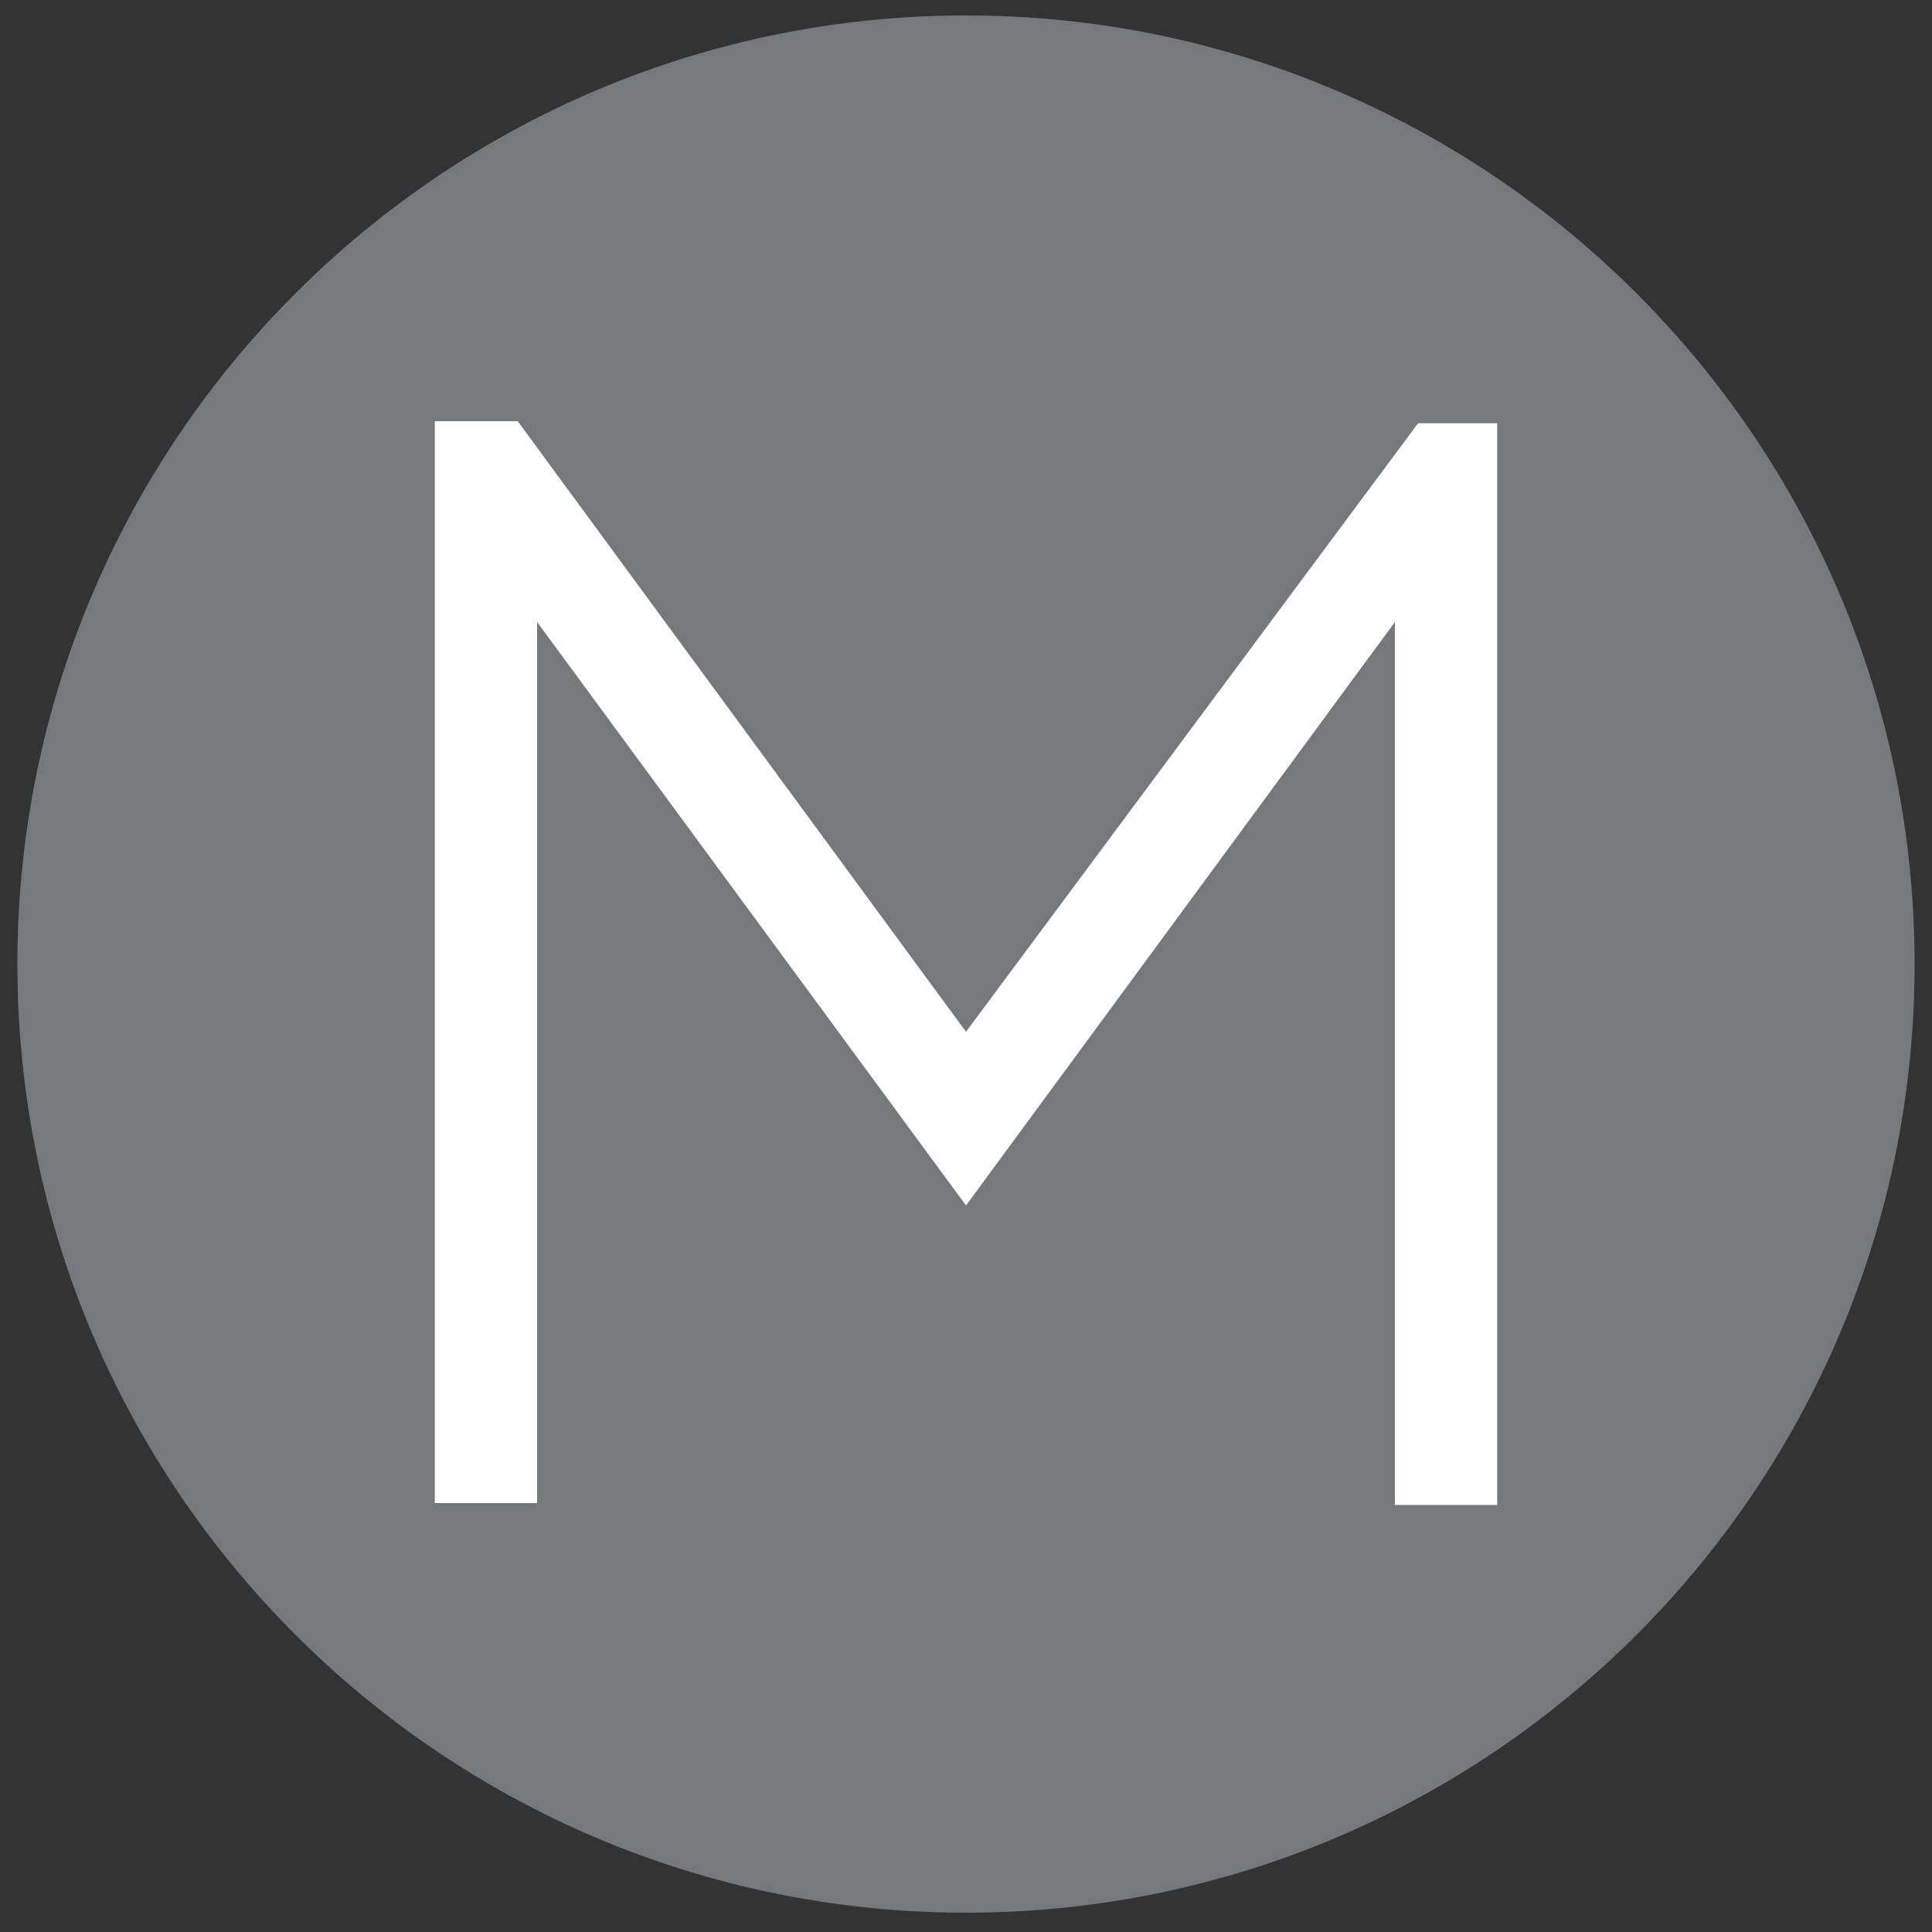
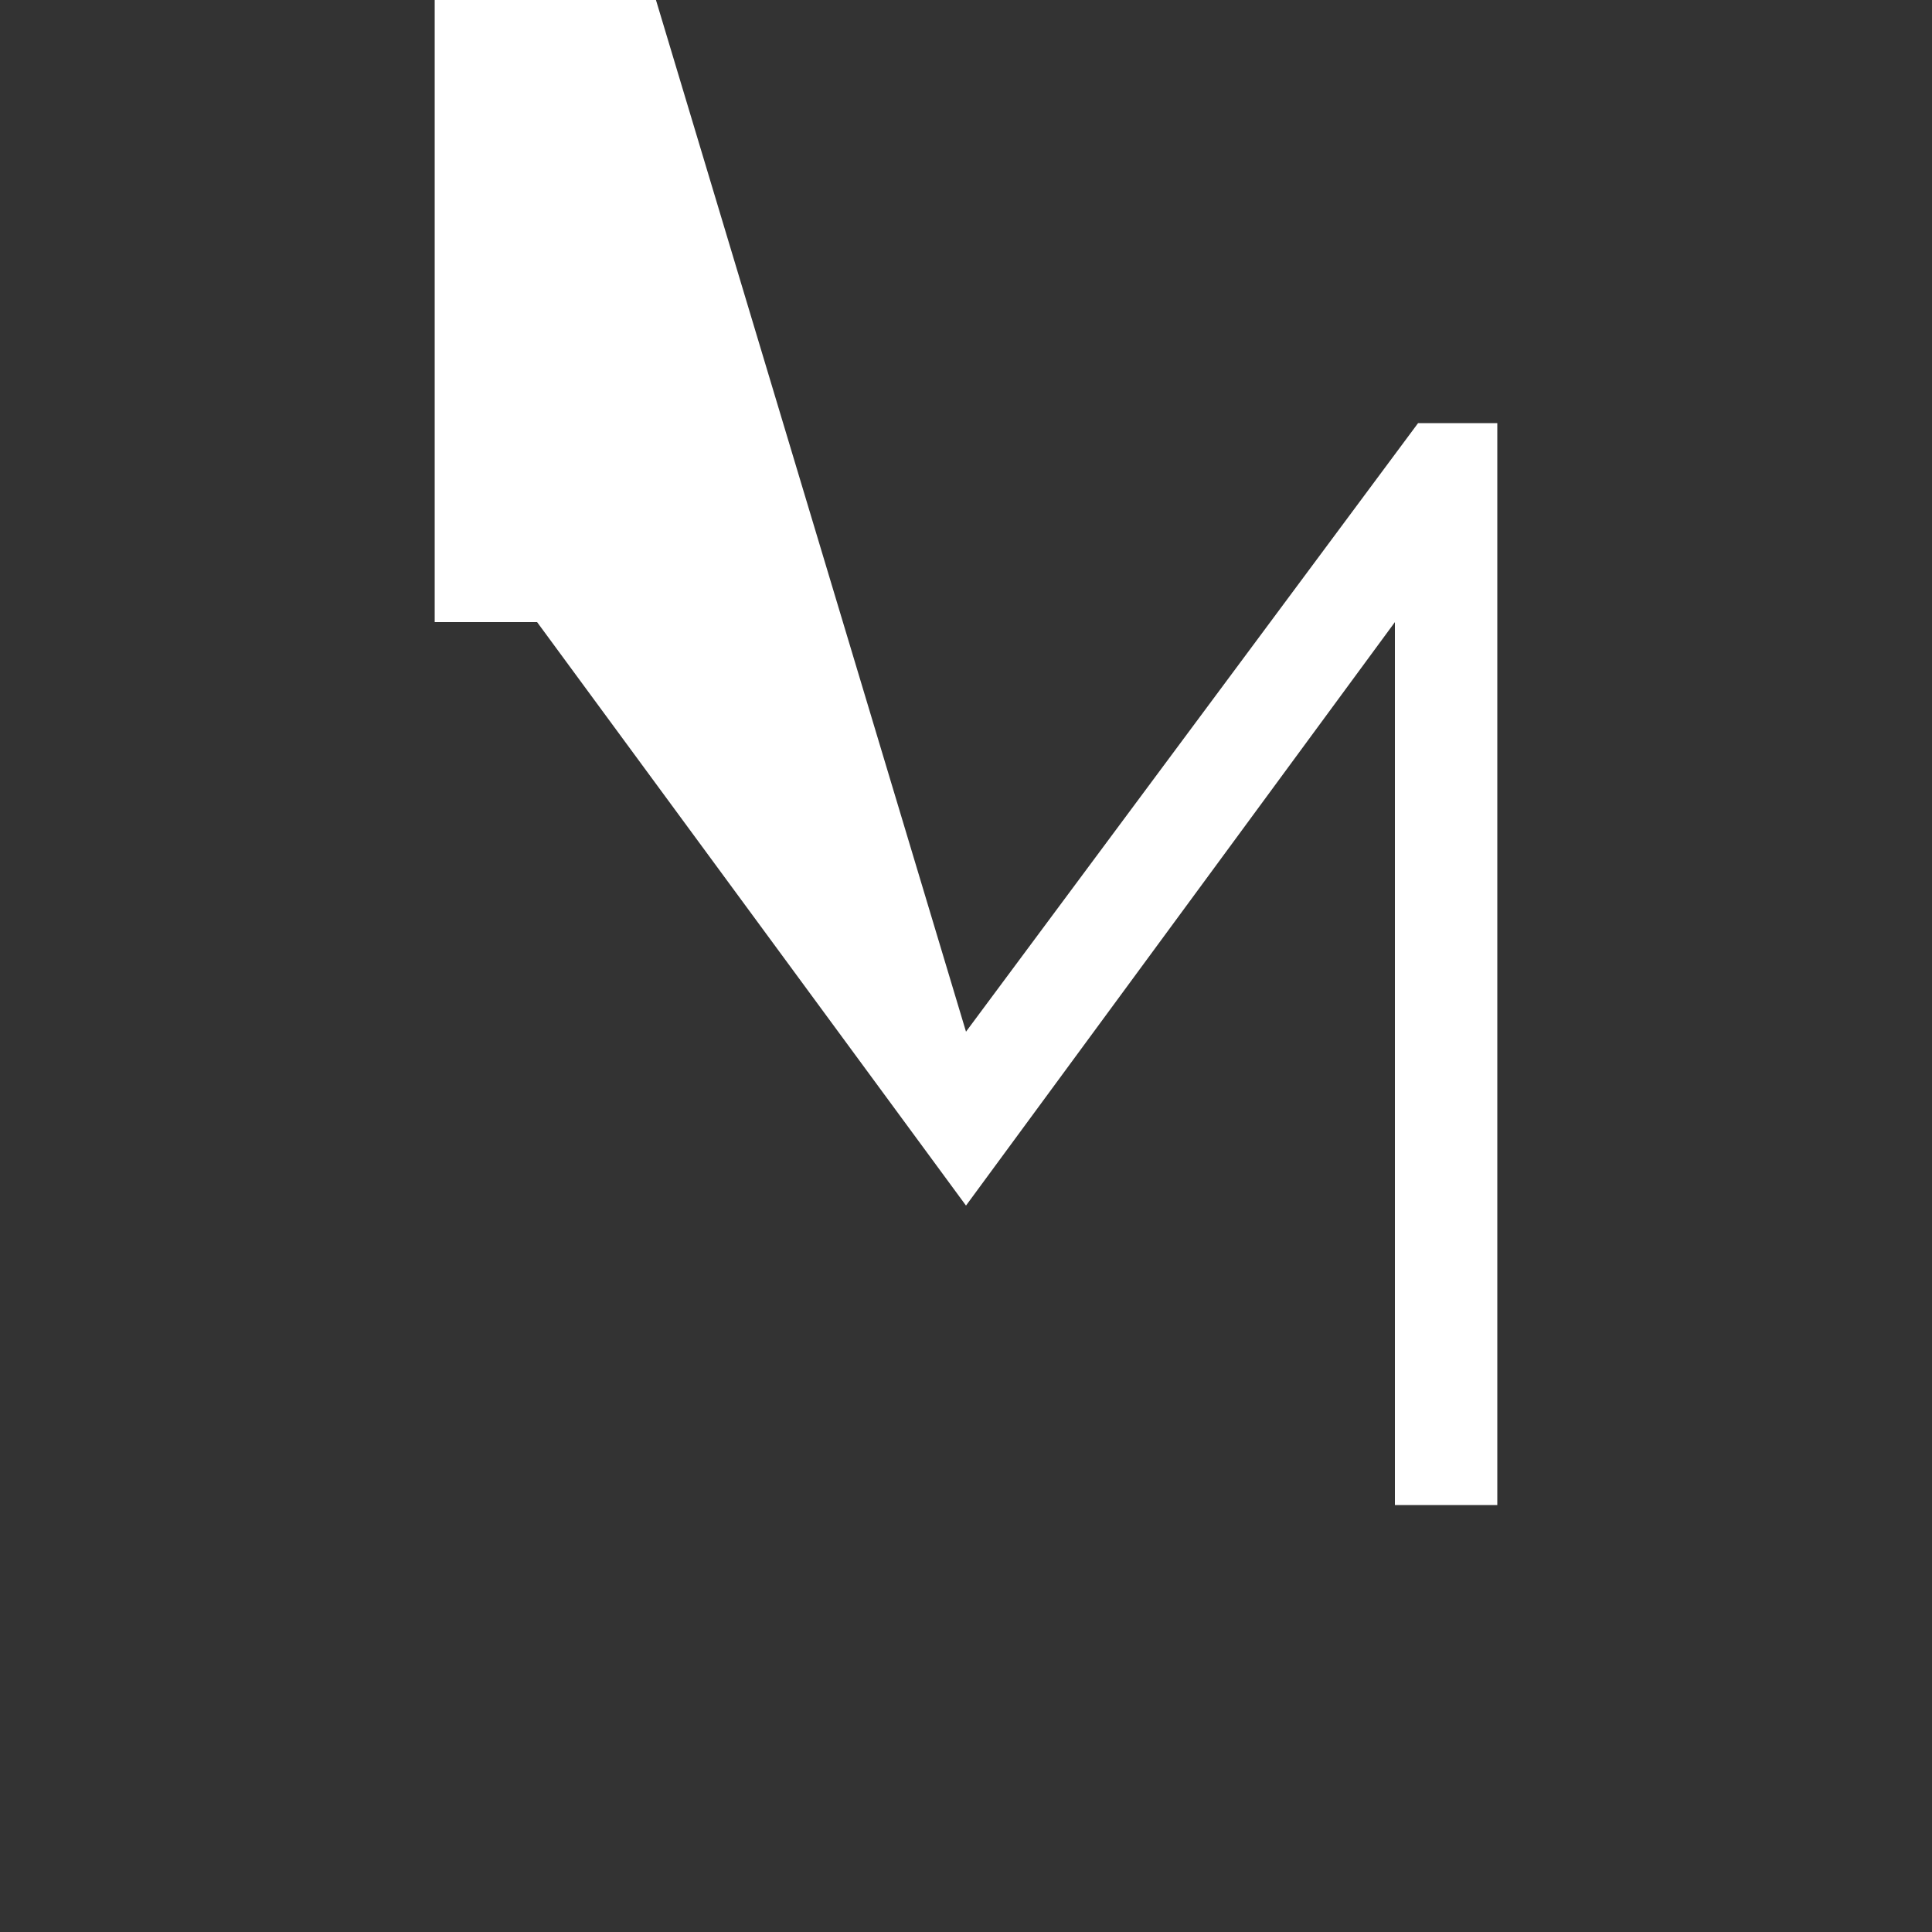
<svg xmlns="http://www.w3.org/2000/svg" version="1.1" id="レイヤー_1" x="0px" y="0px" viewBox="0 0 100 100" style="enable-background:new 0 0 100 100;" xml:space="preserve">
  <rect x="0" y="0" width="100" height="100" fill="#333333" stroke="none" />
  <style type="text/css">
	.st0{fill:#76797B;}
	.st1{fill:#FFFFFF;}
</style>
-   <path class="st0" d="M50,0.8c-27.1,0-49.1,22-49.1,49.1C0.9,77,22.9,99,50,99s49.1-22,49.1-49.1S77.1,0.8,50,0.8z M77.5,77.9h-5.3  V32.2L50,62.4L27.8,32.2v45.6h-5.3v-56h4.3L50,53.4l23.4-31.5h4.1V77.9z" />
-   <path class="st1" d="M77.5,77.9h-5.3V32.2L50,62.4L27.8,32.2v45.6h-5.3v-56h4.3L50,53.4l23.4-31.5h4.1V77.9z" />
+   <path class="st1" d="M77.5,77.9h-5.3V32.2L50,62.4L27.8,32.2h-5.3v-56h4.3L50,53.4l23.4-31.5h4.1V77.9z" />
</svg>